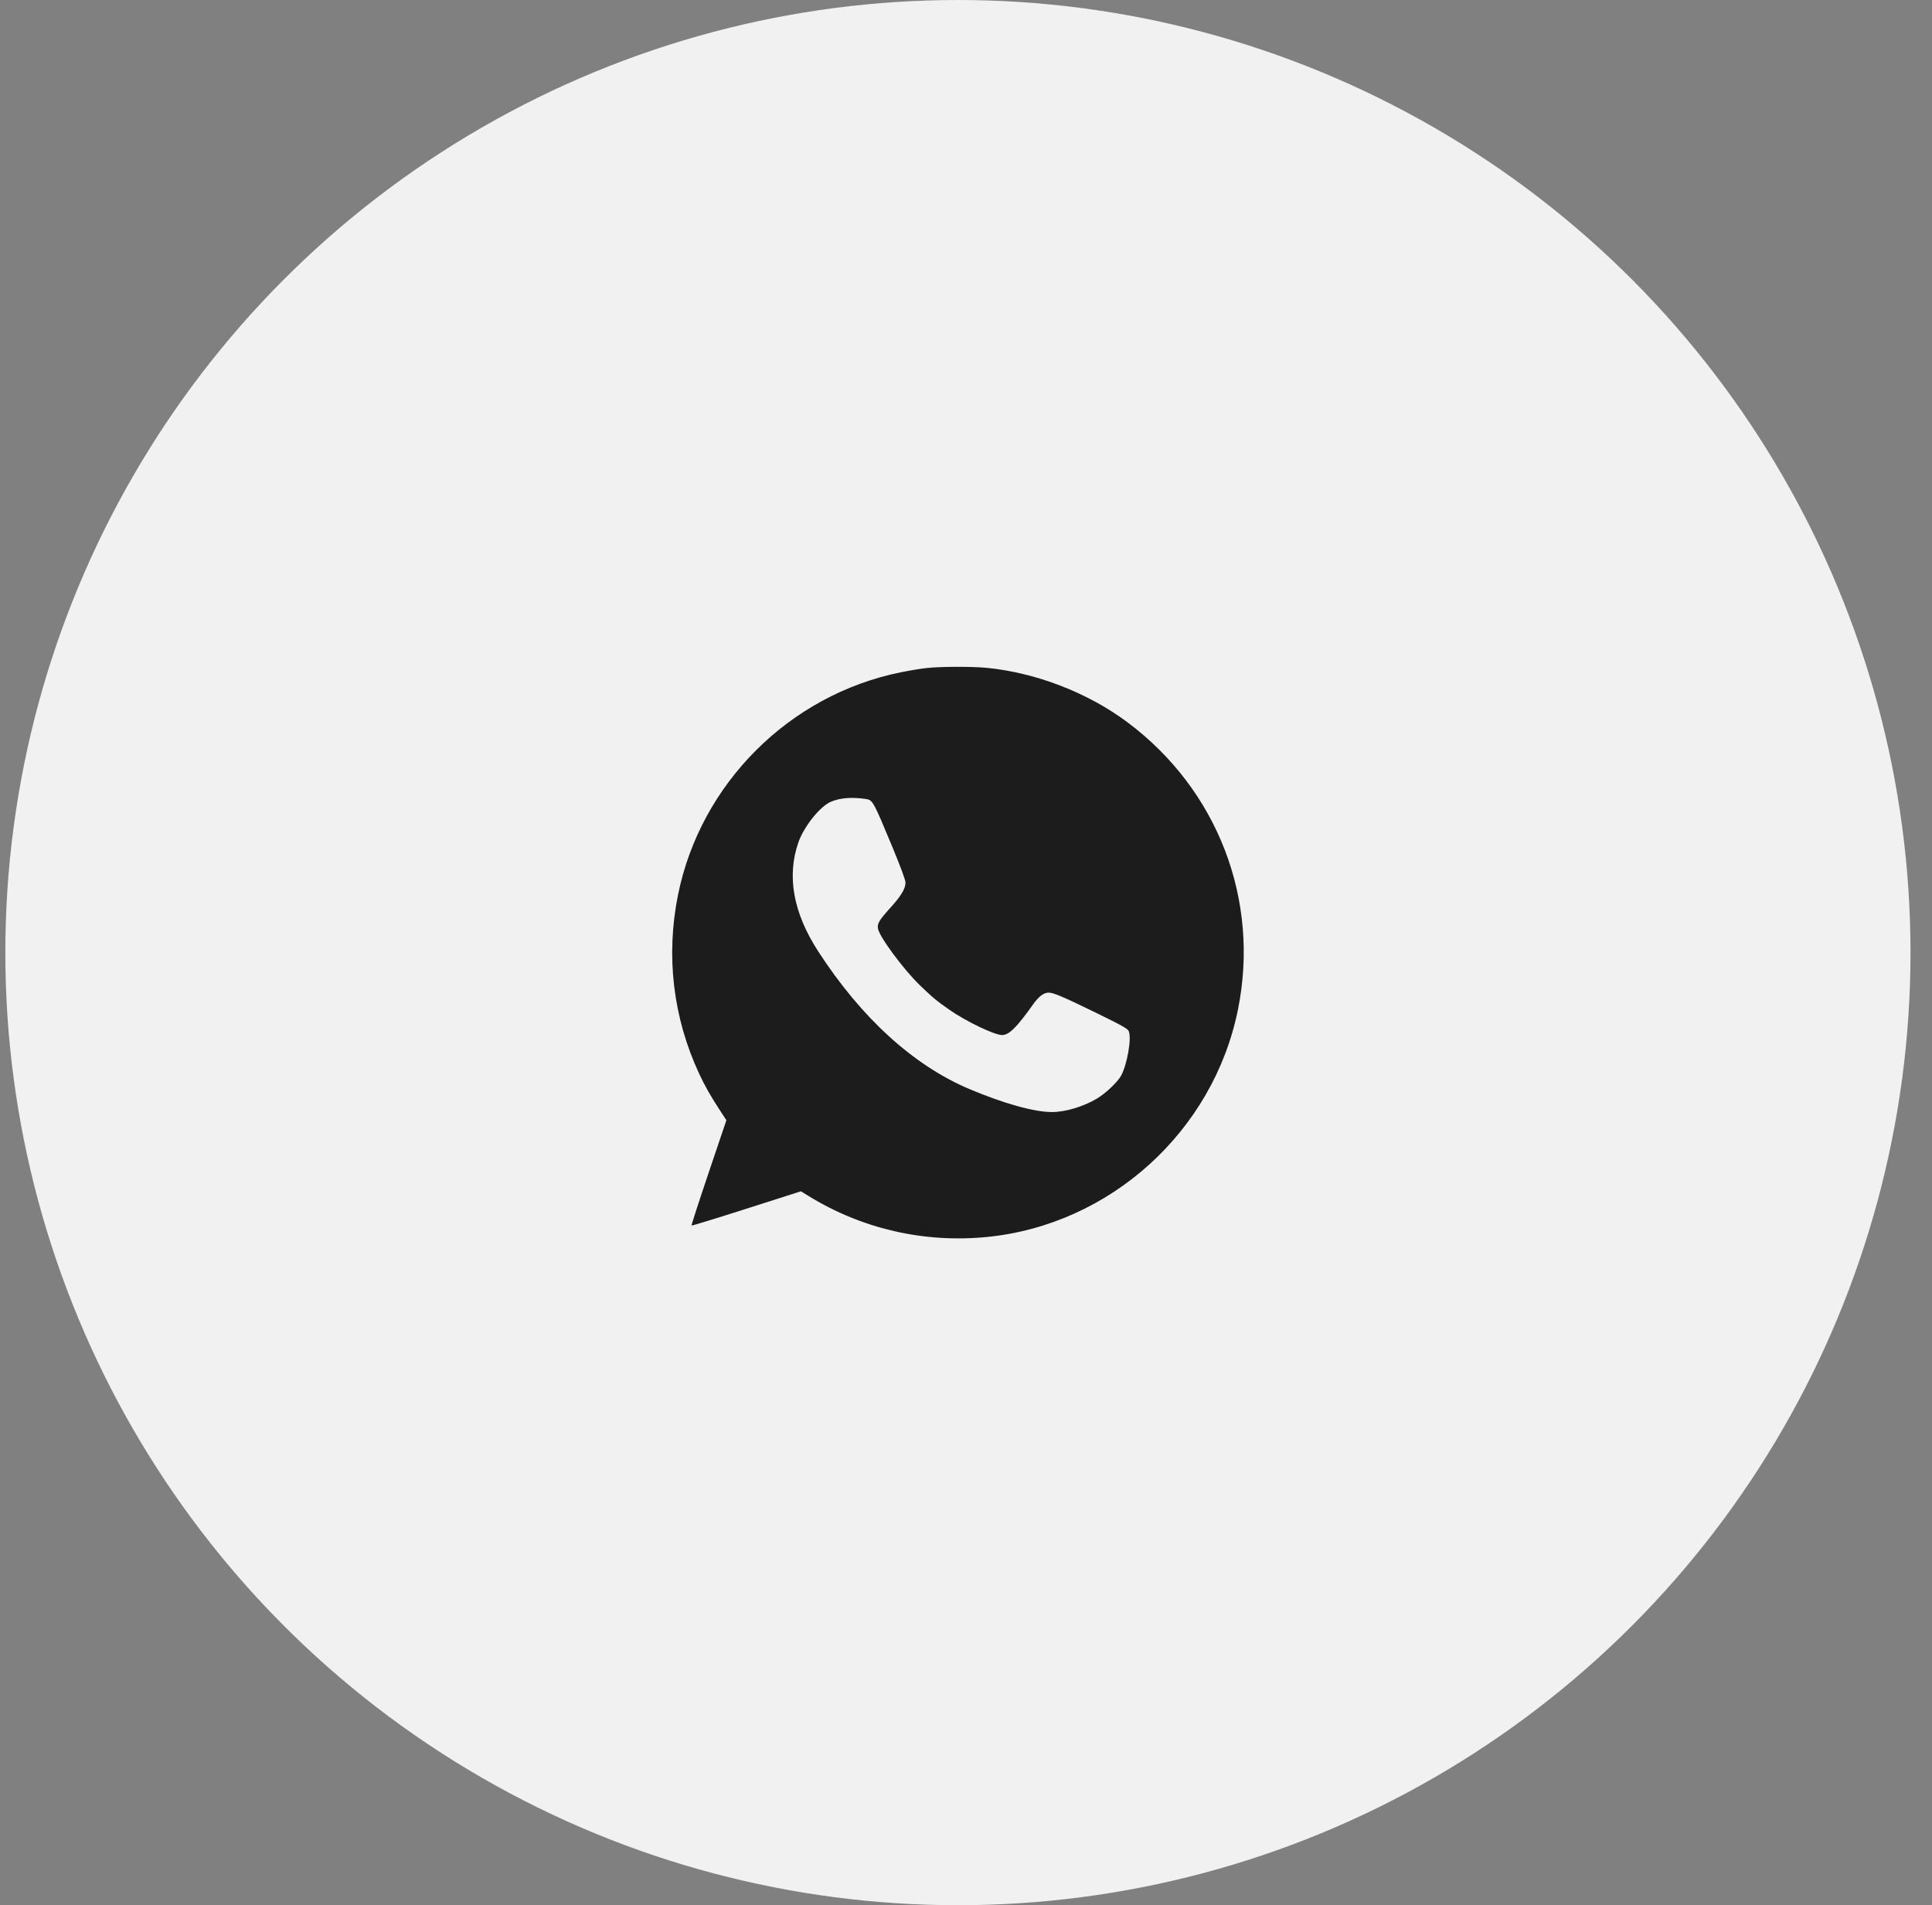
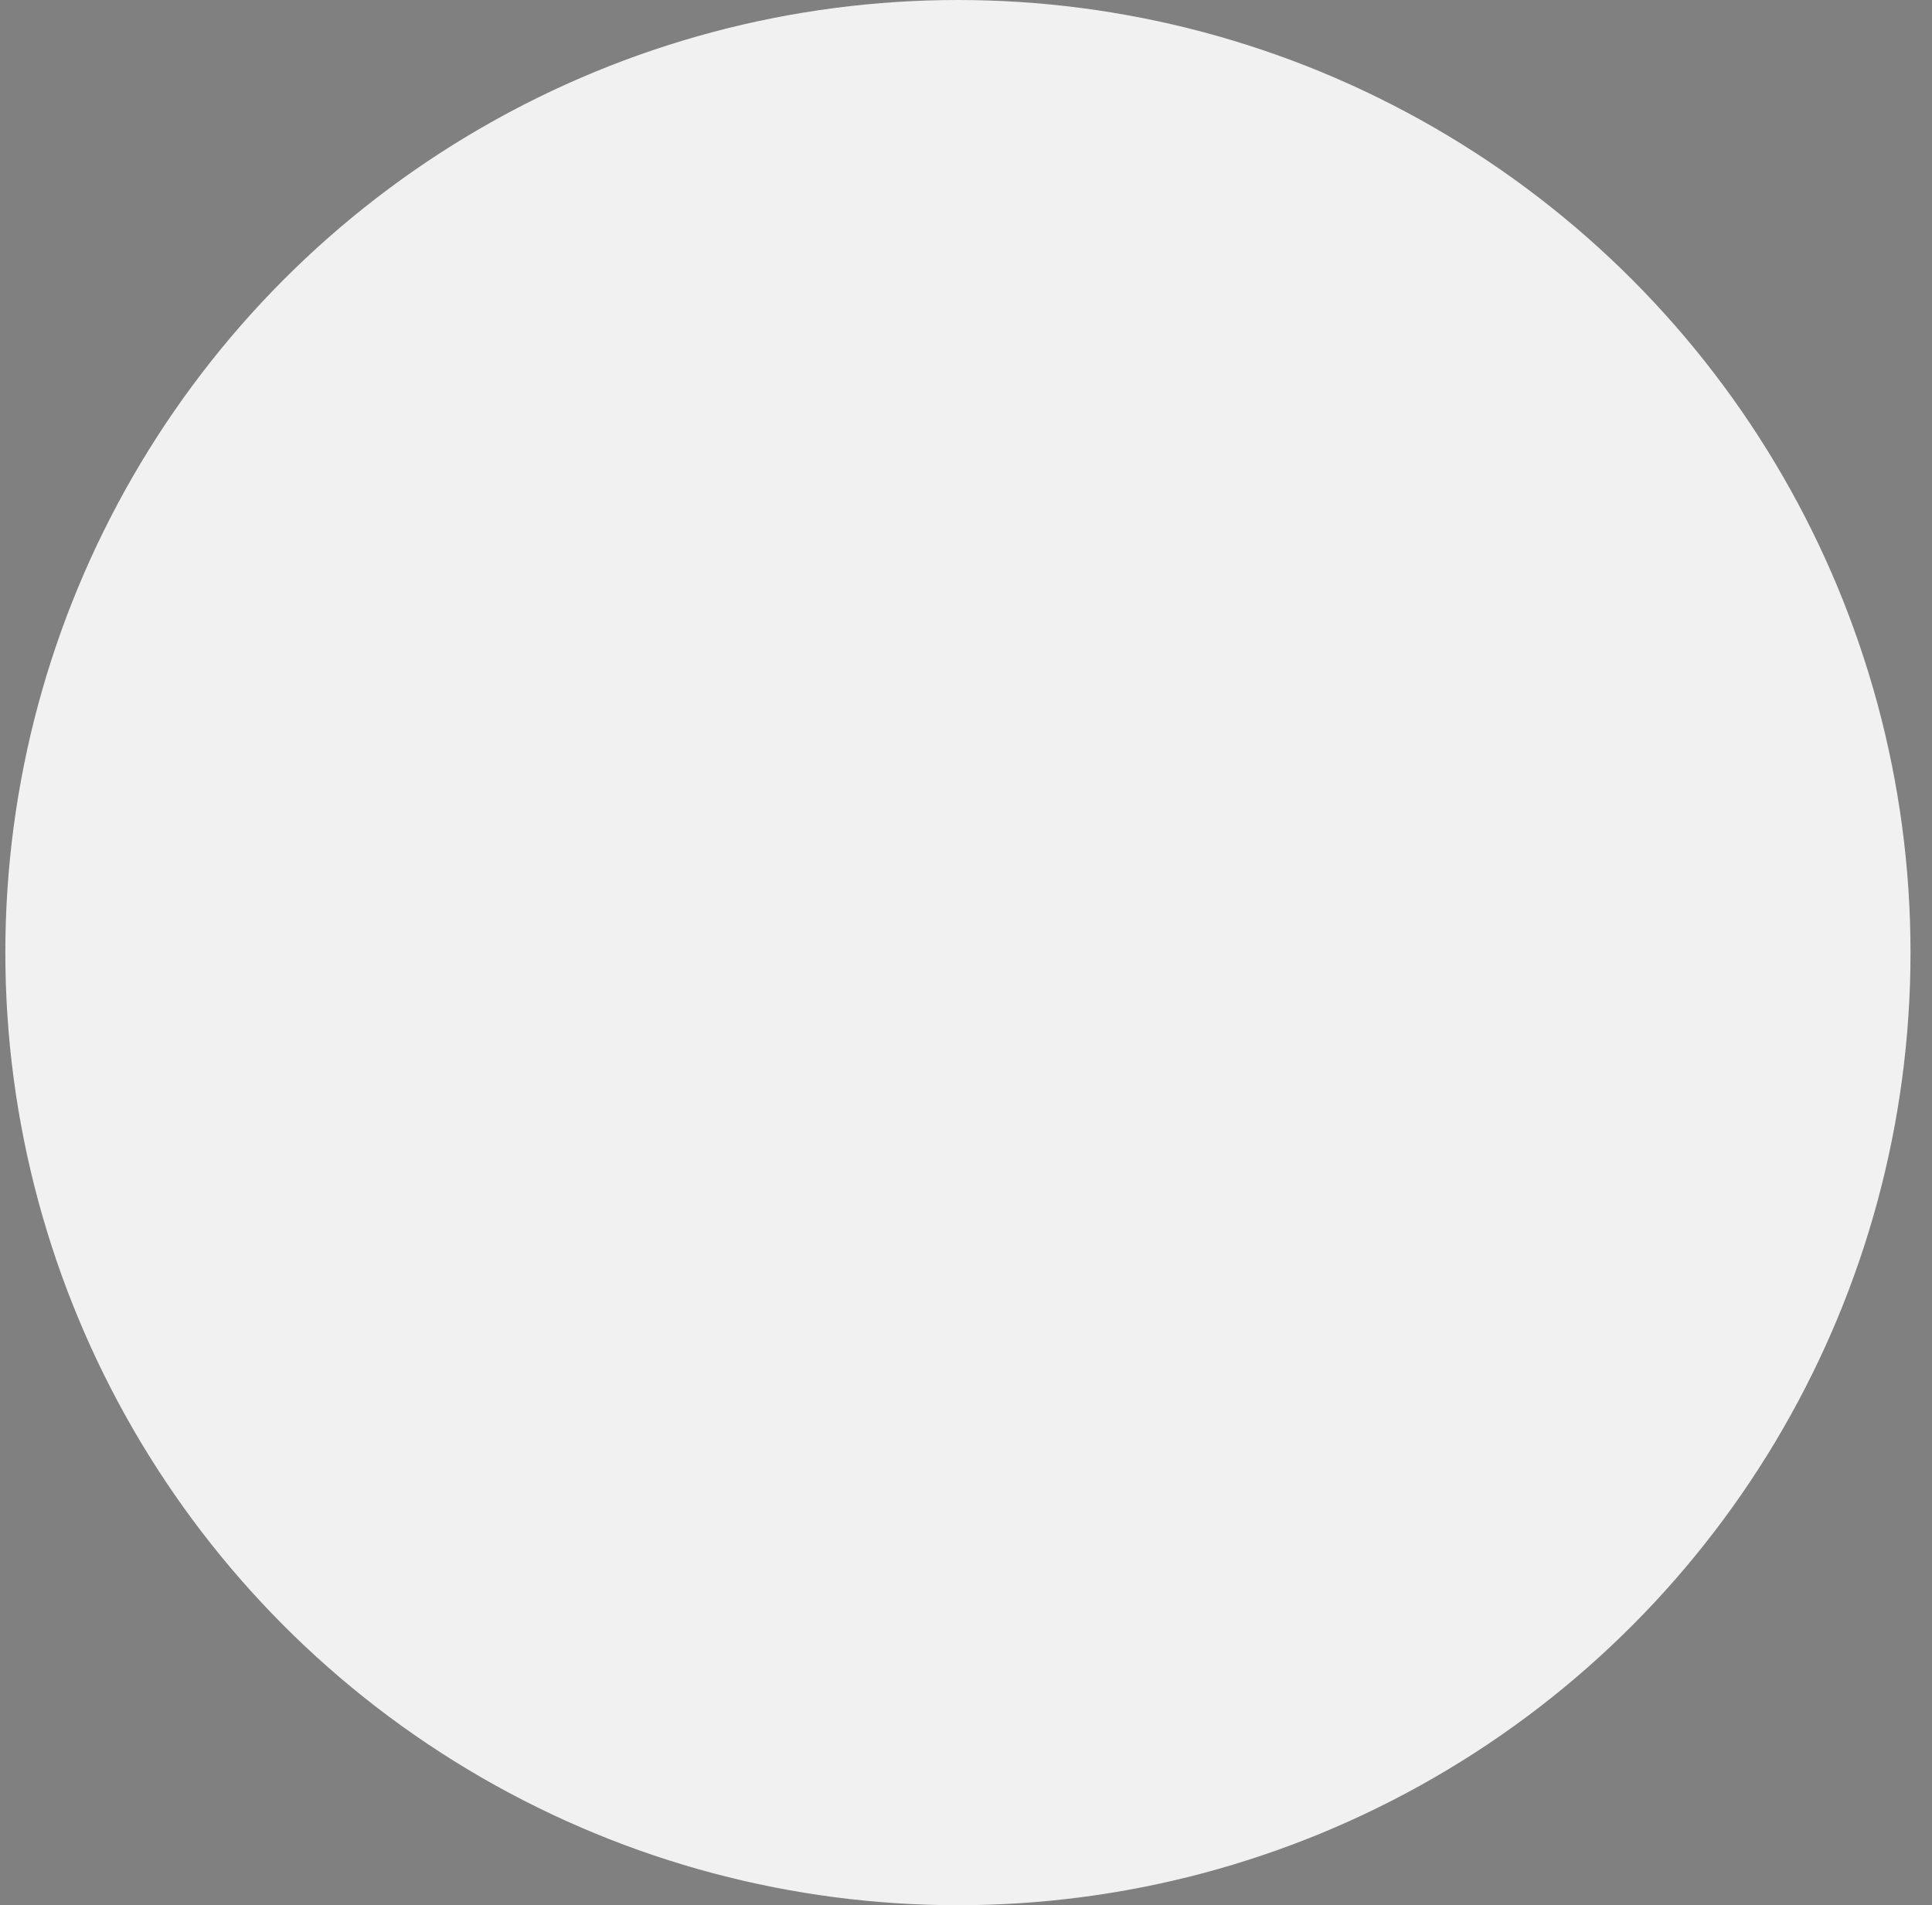
<svg xmlns="http://www.w3.org/2000/svg" width="72" height="71" viewBox="0 0 72 71" fill="none">
  <rect x="0" y="0" width="72" height="71" fill="#808080" stroke="none" />
  <circle cx="35.699" cy="35.5" r="35.5" fill="#F1F1F1" />
-   <path fill-rule="evenodd" clip-rule="evenodd" d="M34.556 24.892C34.351 24.913 33.901 24.986 33.558 25.056C29.408 25.901 26.104 29.206 25.267 33.351C24.81 35.619 25.08 37.914 26.053 40.007C26.261 40.455 26.471 40.828 26.815 41.356L27.07 41.747L26.411 43.698C26.048 44.771 25.761 45.659 25.773 45.67C25.784 45.682 26.706 45.4 27.821 45.043L29.848 44.395L30.144 44.577C32.125 45.794 34.433 46.325 36.764 46.099C41.361 45.654 45.219 42.165 46.135 37.623C46.961 33.536 45.379 29.426 42.014 26.914C40.539 25.813 38.602 25.065 36.764 24.887C36.233 24.836 35.093 24.838 34.556 24.892ZM32.273 29.776C32.522 29.813 32.55 29.864 33.241 31.527C33.569 32.316 33.745 32.794 33.745 32.891C33.745 33.116 33.581 33.389 33.182 33.829C32.76 34.296 32.689 34.415 32.72 34.606C32.769 34.907 33.664 36.119 34.27 36.705C34.756 37.175 34.886 37.284 35.379 37.629C35.997 38.061 37.06 38.572 37.343 38.572C37.604 38.572 37.885 38.294 38.497 37.434C38.712 37.132 38.898 36.991 39.083 36.991C39.26 36.991 39.643 37.155 40.889 37.764C41.853 38.236 42.029 38.336 42.068 38.435C42.174 38.706 42.006 39.67 41.781 40.084C41.651 40.322 41.212 40.74 40.886 40.936C40.382 41.239 39.704 41.442 39.201 41.442C38.542 41.442 37.389 41.12 36.116 40.58C34.035 39.698 32.097 37.931 30.491 35.452C29.564 34.021 29.315 32.655 29.752 31.396C29.957 30.805 30.555 30.055 30.961 29.88C31.306 29.732 31.749 29.696 32.273 29.776Z" fill="#1C1C1C" />
</svg>